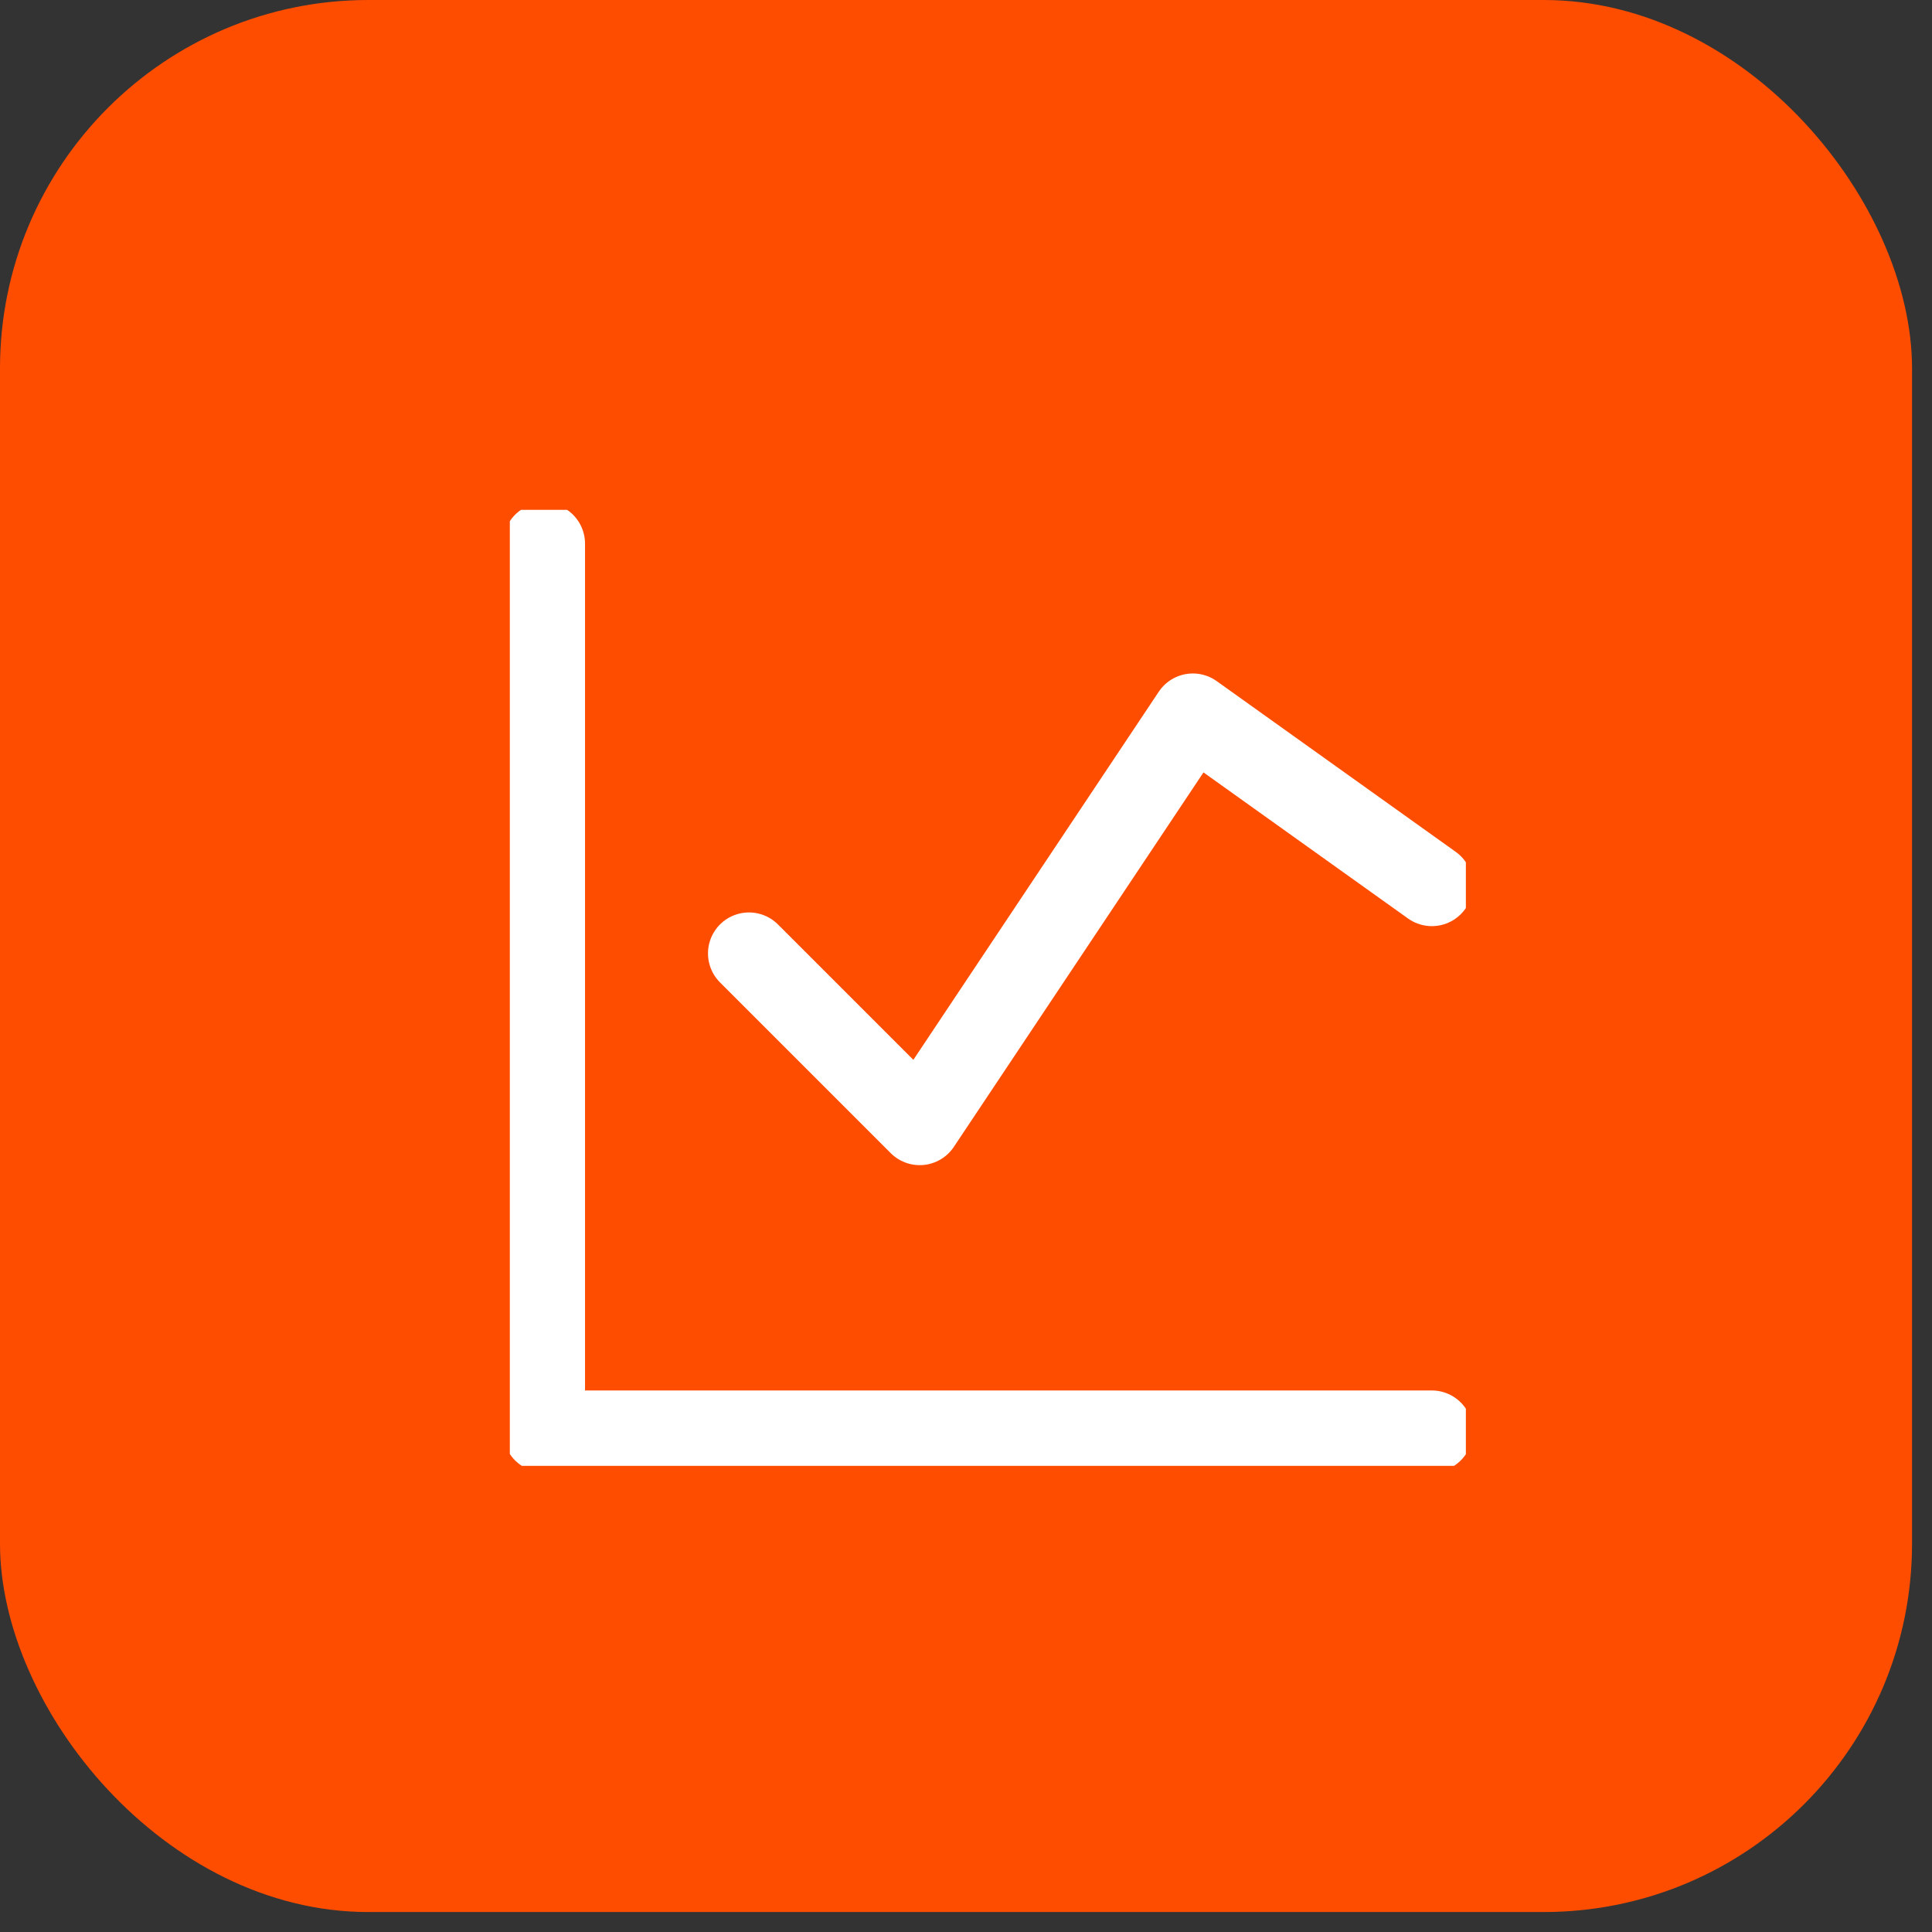
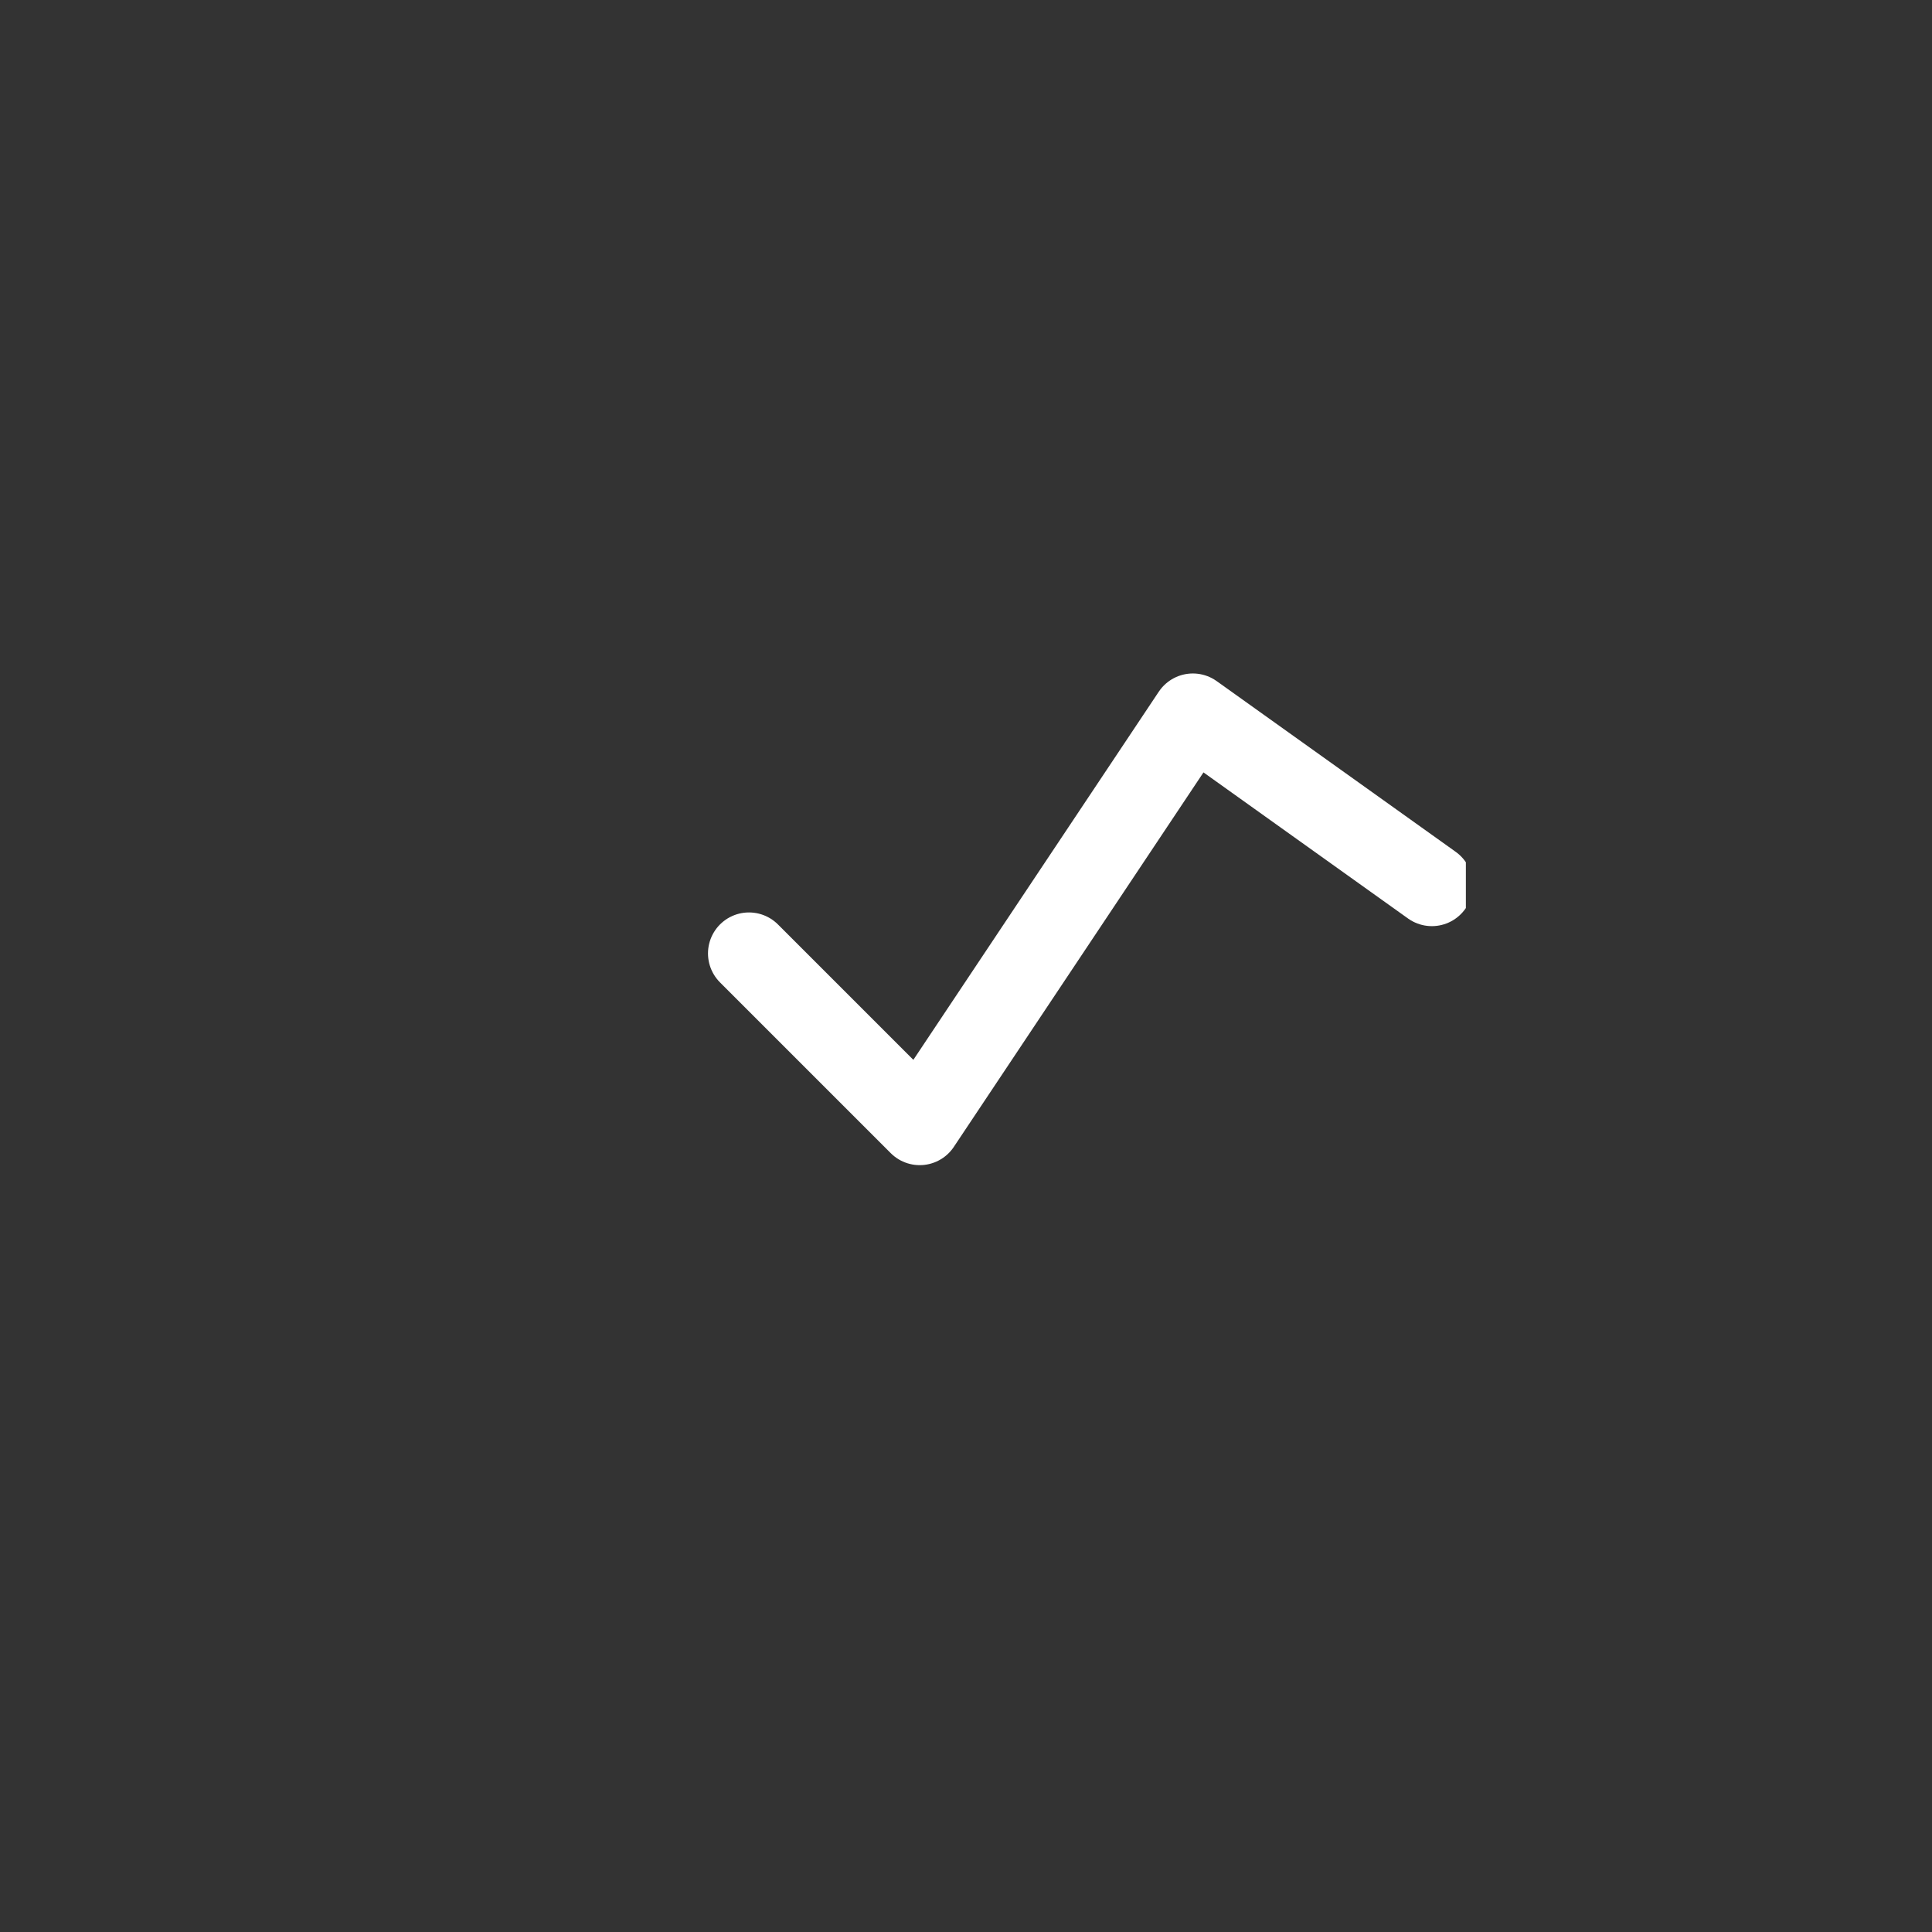
<svg xmlns="http://www.w3.org/2000/svg" width="45" height="45" viewBox="0 0 45 45" fill="none">
  <rect x="0" y="0" width="45" height="45" fill="#333333" stroke="none" />
-   <rect width="44.535" height="44.535" rx="8.579" fill="#FF4D00" />
  <g clip-path="url(#clip0_4521_3304)">
-     <path d="M12.672 12.664V33.341H33.349" stroke="white" stroke-width="1.909" stroke-linecap="round" stroke-linejoin="round" />
    <path d="M17.445 22.207L21.422 26.184L27.784 16.641L33.351 20.617" stroke="white" stroke-width="1.909" stroke-linecap="round" stroke-linejoin="round" />
  </g>
  <defs>
    <clipPath id="clip0_4521_3304">
      <rect width="22.268" height="22.268" fill="white" transform="translate(11.875 11.875)" />
    </clipPath>
  </defs>
</svg>